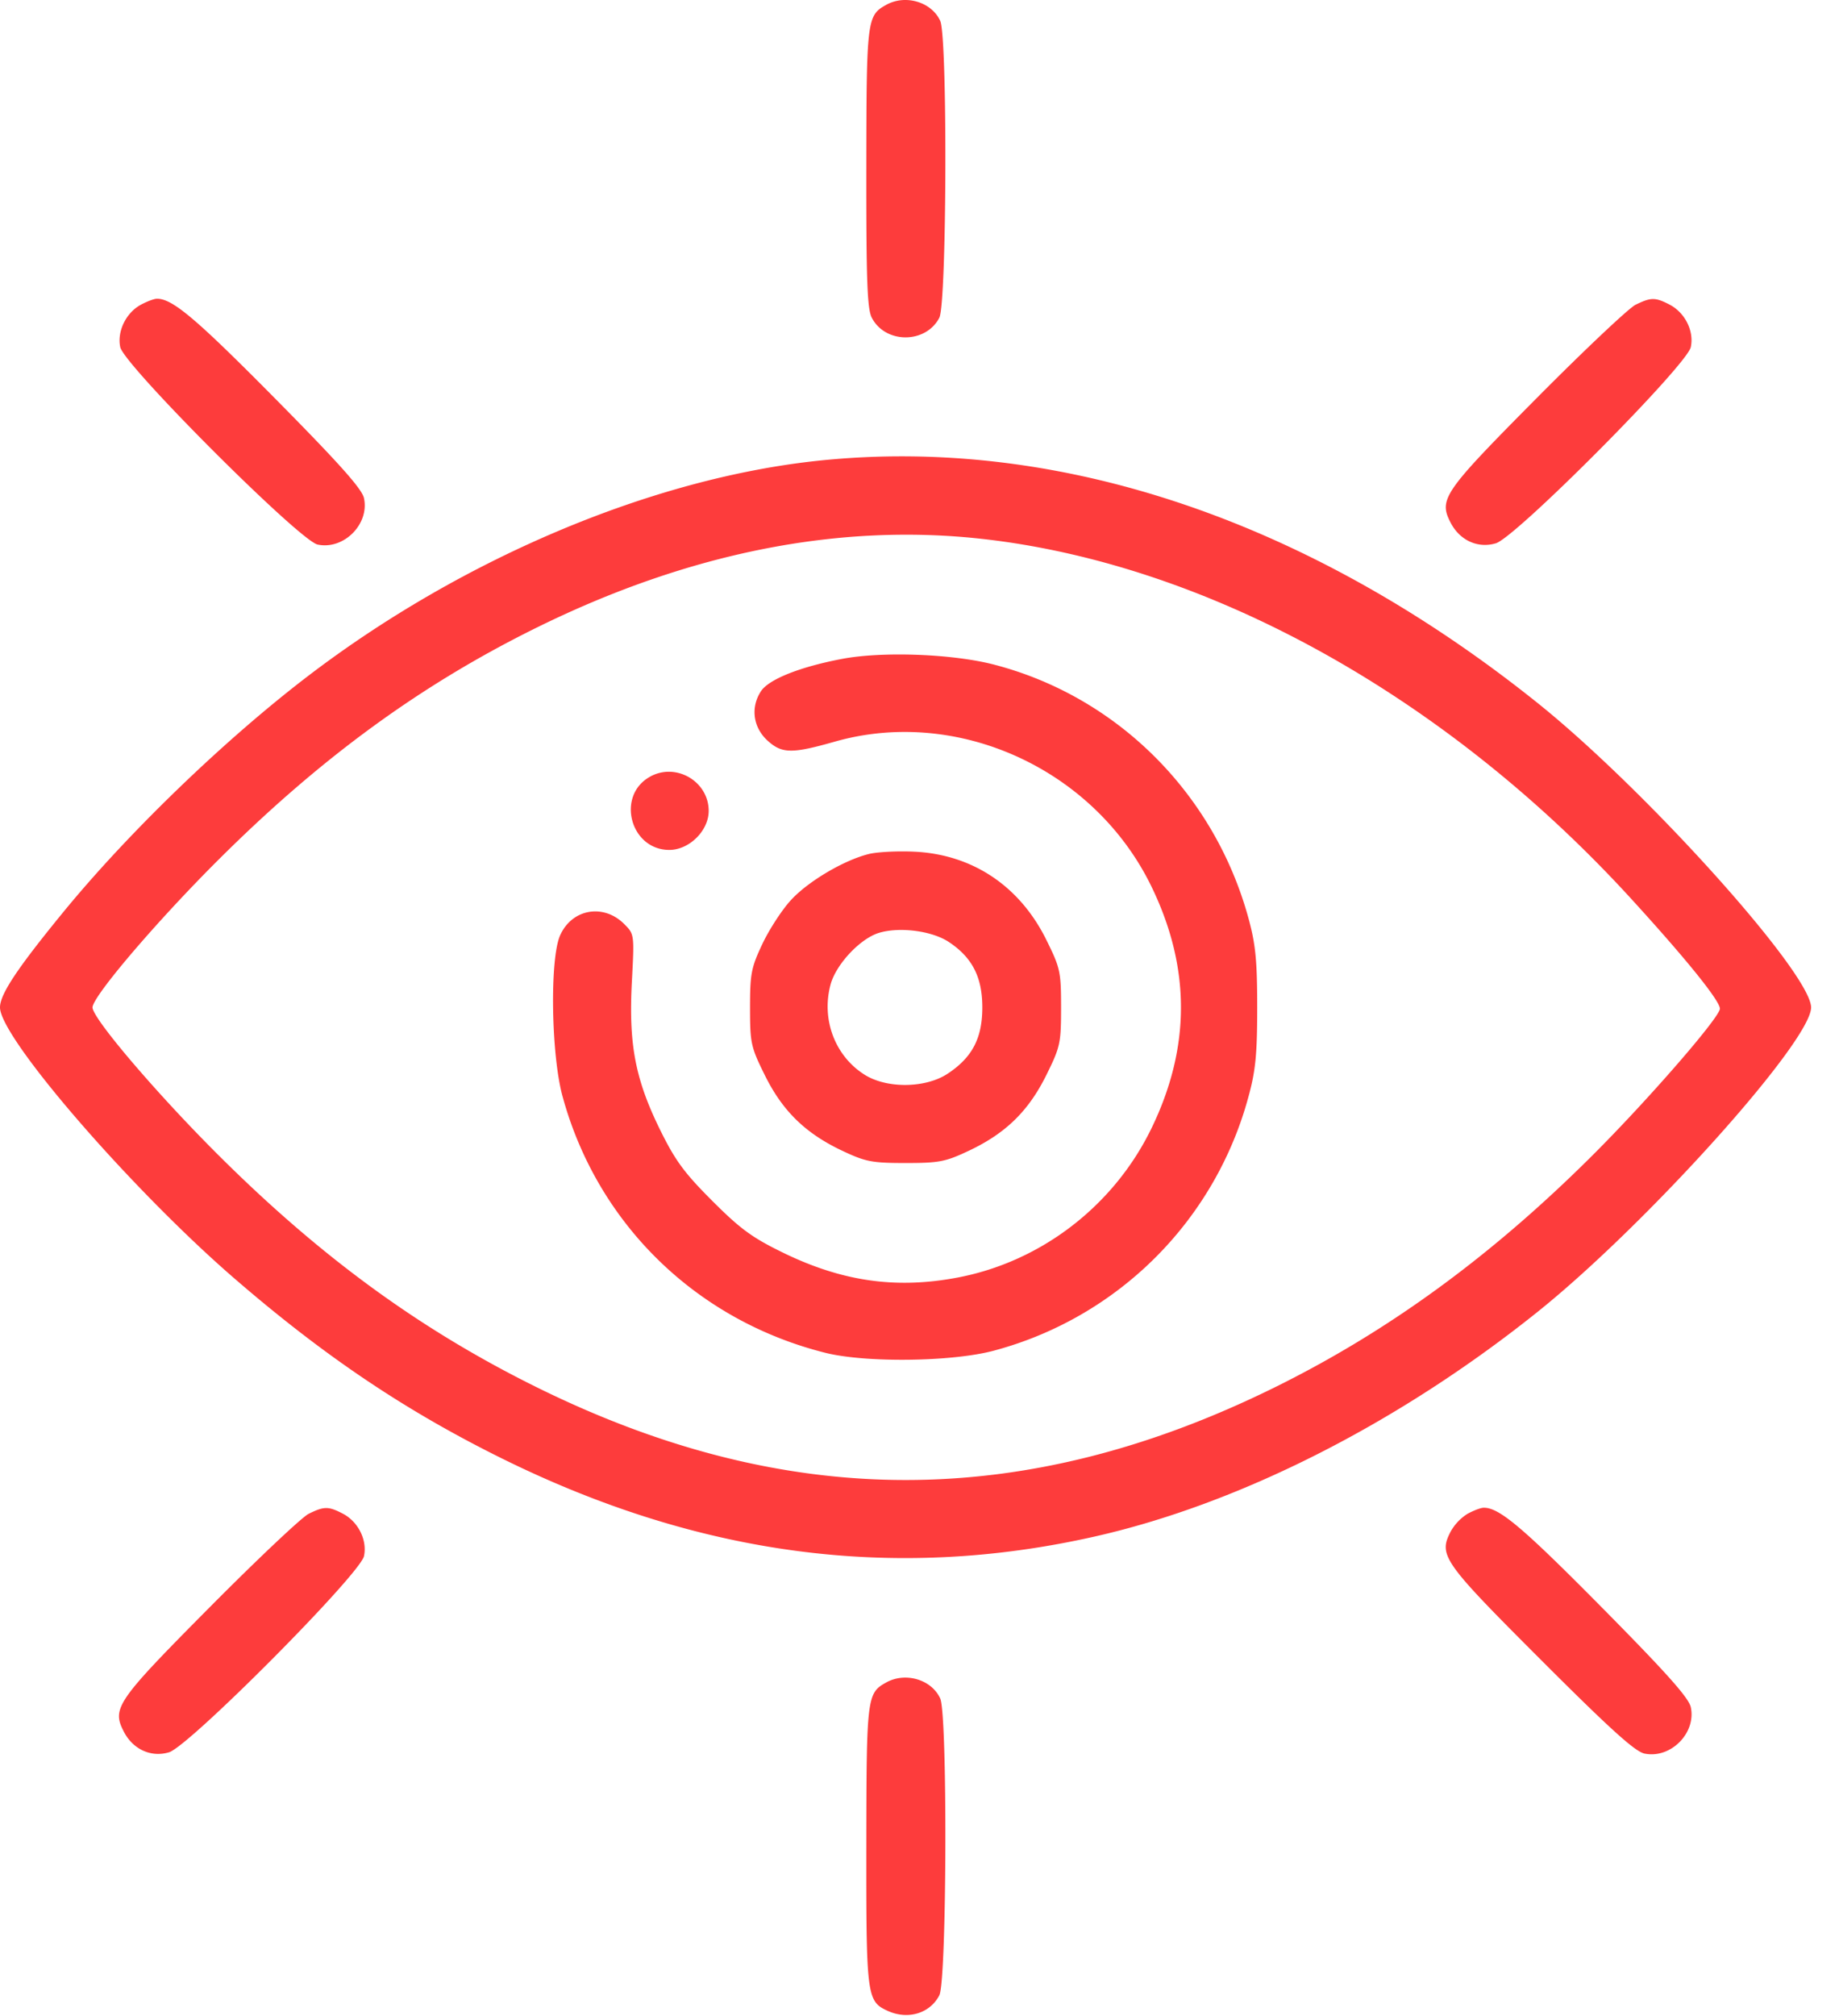
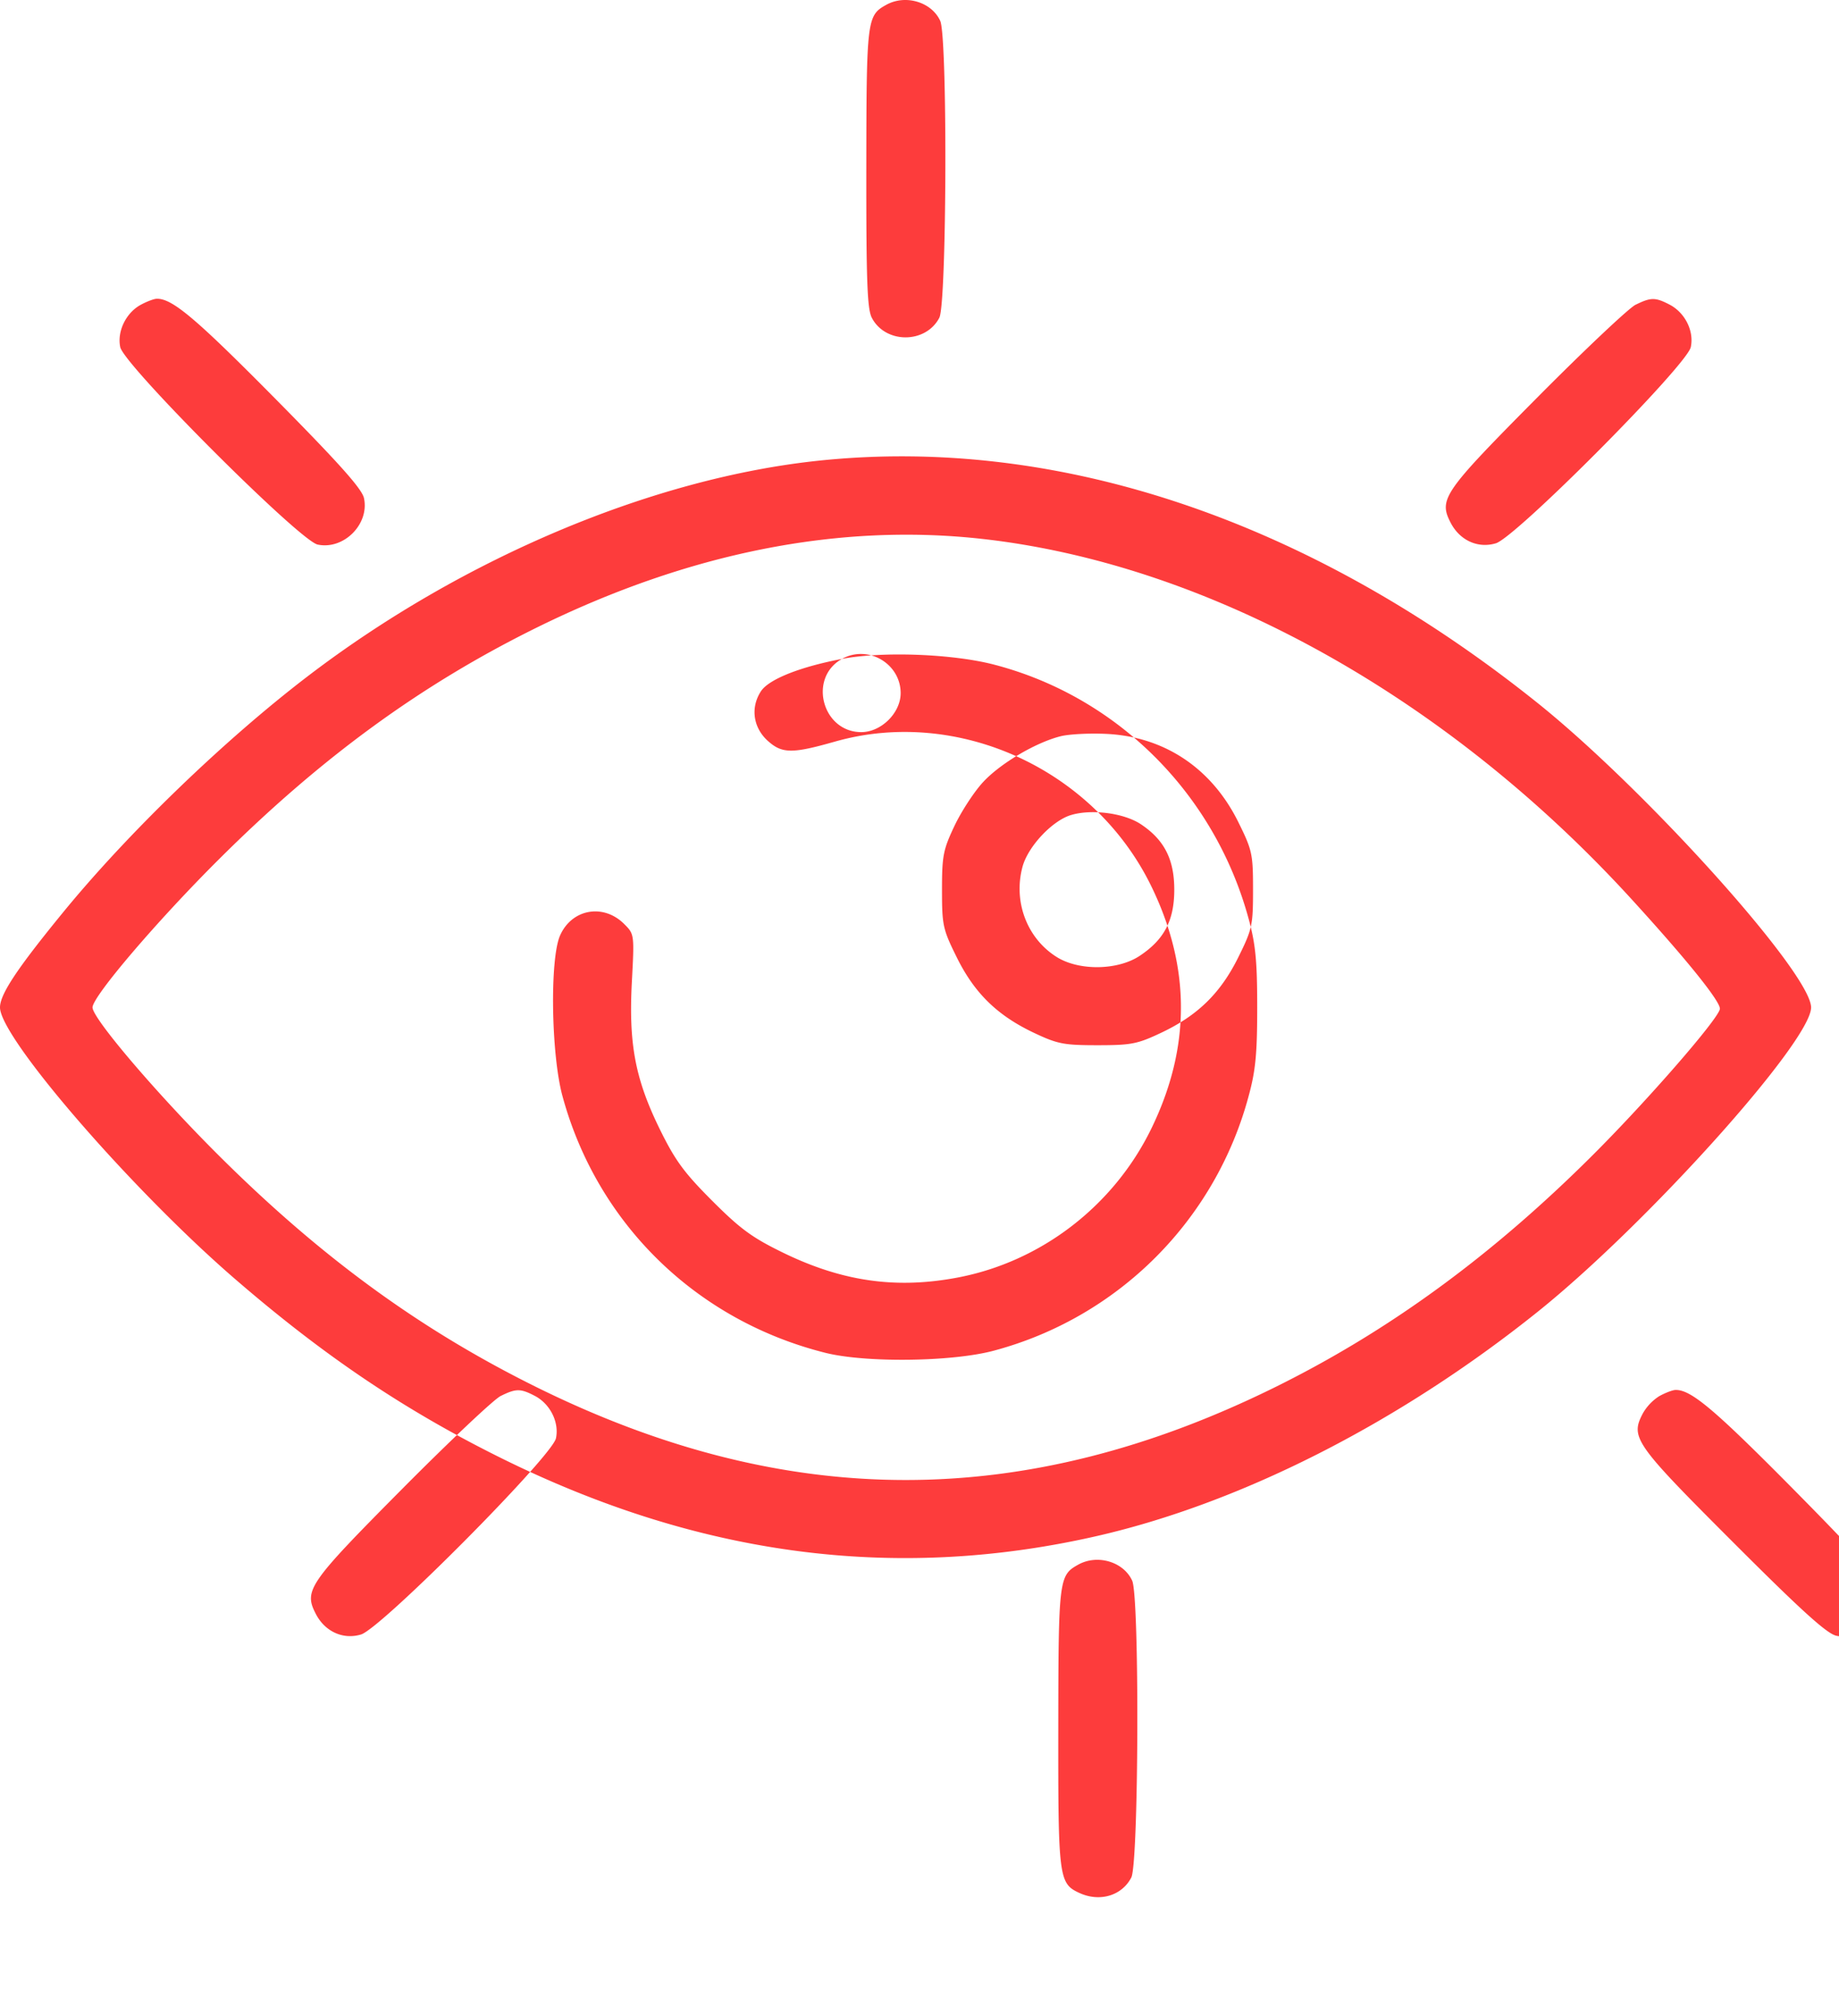
<svg xmlns="http://www.w3.org/2000/svg" width="52" height="57" fill="none">
-   <path fill-rule="evenodd" clip-rule="evenodd" d="M25.061.136c-.548.303-.56.409-.565 4.61-.003 3.189.026 3.987.155 4.236.383.74 1.526.74 1.91 0 .211-.41.234-7.933.025-8.392-.244-.535-.982-.755-1.525-.454Zm-21.08 8.48c-.419.227-.674.753-.581 1.197.107.51 5.072 5.475 5.582 5.582.737.155 1.468-.577 1.31-1.312-.057-.264-.699-.982-2.54-2.844-2.229-2.252-2.889-2.807-3.323-2.793-.079.002-.28.079-.448.17Zm42.265 0c-.19.095-1.45 1.283-2.798 2.642-2.638 2.659-2.773 2.854-2.429 3.52.259.5.772.733 1.278.581.57-.17 5.402-5.032 5.512-5.546.098-.454-.164-.976-.602-1.203-.404-.209-.526-.208-.962.007Zm-23.084 4.406c-4.713.492-10.095 2.761-14.46 6.095-2.362 1.805-5.087 4.434-6.932 6.692C.478 27.389 0 28.11 0 28.48c0 .851 3.7 5.128 6.624 7.658 2.542 2.198 4.83 3.738 7.57 5.093 5.564 2.75 11.08 3.481 16.728 2.214 4.107-.92 8.615-3.203 12.552-6.356 3.077-2.464 7.737-7.649 7.737-8.608 0-.96-4.66-6.145-7.737-8.61-6.444-5.16-13.548-7.555-20.312-6.849Zm4.614 2.213c6.387.714 13.123 4.451 18.361 10.188 1.587 1.738 2.536 2.92 2.494 3.106-.071.312-2.061 2.596-3.595 4.126-2.86 2.853-5.79 4.99-9.021 6.58-7.063 3.475-13.76 3.473-20.819-.008-3.3-1.628-6.12-3.683-9.02-6.572-1.747-1.74-3.56-3.866-3.56-4.175 0-.308 1.813-2.434 3.56-4.174 2.9-2.89 5.744-4.962 9.02-6.574 4.288-2.11 8.525-2.95 12.58-2.497Zm-3.967 3.392c-1.195.227-2.07.577-2.292.914-.302.462-.222 1.032.198 1.407.4.358.685.361 1.887.019 3.473-.99 7.332.77 8.949 4.08 1.122 2.3 1.122 4.567 0 6.867-1.063 2.176-3.109 3.75-5.462 4.2-1.738.332-3.264.117-4.935-.695-.884-.43-1.214-.671-2.015-1.472-.795-.795-1.046-1.138-1.478-2.015-.7-1.425-.888-2.416-.794-4.18.071-1.338.07-1.343-.217-1.63-.587-.587-1.481-.428-1.813.323-.294.664-.254 3.36.067 4.54.981 3.61 3.785 6.345 7.438 7.26 1.149.286 3.595.254 4.768-.064a10.176 10.176 0 0 0 7.197-7.196c.197-.723.242-1.194.242-2.505 0-1.31-.045-1.781-.242-2.504-.961-3.535-3.71-6.28-7.197-7.187-1.173-.305-3.155-.38-4.301-.162Zm-5.428 3.33c-.965.534-.56 2.07.545 2.07.564 0 1.113-.544 1.113-1.102 0-.836-.924-1.376-1.658-.969Zm6.18 2.187c-.704.177-1.707.77-2.194 1.299-.25.27-.613.827-.807 1.236-.319.674-.352.844-.352 1.807 0 1.004.023 1.11.416 1.905.5 1.013 1.145 1.644 2.18 2.135.673.318.845.352 1.802.352.956 0 1.128-.034 1.8-.352 1.036-.49 1.68-1.122 2.181-2.135.393-.795.416-.9.416-1.91 0-1.01-.023-1.116-.416-1.91-.752-1.523-2.089-2.416-3.731-2.494-.475-.023-1.057.007-1.295.067Zm2.267 2.485c.664.44.948.994.948 1.851 0 .869-.284 1.413-.98 1.873-.62.41-1.708.427-2.34.034-.842-.524-1.238-1.564-.971-2.554.153-.569.834-1.297 1.365-1.46.583-.178 1.5-.06 1.978.256Zm-18.1 16.166c-.19.093-1.449 1.282-2.798 2.641-2.638 2.658-2.773 2.853-2.428 3.519.258.5.771.734 1.277.582.57-.17 5.402-5.032 5.513-5.546.097-.454-.164-.976-.603-1.203-.404-.209-.526-.208-.961.007Zm32.771-.002a1.4 1.4 0 0 0-.48.505c-.348.673-.222.852 2.55 3.623 1.953 1.954 2.662 2.595 2.93 2.652.737.154 1.468-.578 1.31-1.312-.057-.265-.698-.982-2.54-2.844-2.228-2.252-2.888-2.807-3.323-2.793-.078.002-.28.078-.447.17Zm-16.438 4.769c-.548.303-.56.408-.565 4.61-.004 4.263.014 4.406.605 4.675.572.26 1.194.073 1.46-.44.211-.41.234-7.932.025-8.391-.244-.536-.982-.755-1.525-.454Z" fill="#FD3C3C" />
+   <path fill-rule="evenodd" clip-rule="evenodd" d="M25.061.136c-.548.303-.56.409-.565 4.61-.003 3.189.026 3.987.155 4.236.383.74 1.526.74 1.91 0 .211-.41.234-7.933.025-8.392-.244-.535-.982-.755-1.525-.454Zm-21.08 8.48c-.419.227-.674.753-.581 1.197.107.51 5.072 5.475 5.582 5.582.737.155 1.468-.577 1.31-1.312-.057-.264-.699-.982-2.54-2.844-2.229-2.252-2.889-2.807-3.323-2.793-.079.002-.28.079-.448.17Zm42.265 0c-.19.095-1.45 1.283-2.798 2.642-2.638 2.659-2.773 2.854-2.429 3.52.259.5.772.733 1.278.581.57-.17 5.402-5.032 5.512-5.546.098-.454-.164-.976-.602-1.203-.404-.209-.526-.208-.962.007Zm-23.084 4.406c-4.713.492-10.095 2.761-14.46 6.095-2.362 1.805-5.087 4.434-6.932 6.692C.478 27.389 0 28.11 0 28.48c0 .851 3.7 5.128 6.624 7.658 2.542 2.198 4.83 3.738 7.57 5.093 5.564 2.75 11.08 3.481 16.728 2.214 4.107-.92 8.615-3.203 12.552-6.356 3.077-2.464 7.737-7.649 7.737-8.608 0-.96-4.66-6.145-7.737-8.61-6.444-5.16-13.548-7.555-20.312-6.849Zm4.614 2.213c6.387.714 13.123 4.451 18.361 10.188 1.587 1.738 2.536 2.92 2.494 3.106-.071.312-2.061 2.596-3.595 4.126-2.86 2.853-5.79 4.99-9.021 6.58-7.063 3.475-13.76 3.473-20.819-.008-3.3-1.628-6.12-3.683-9.02-6.572-1.747-1.74-3.56-3.866-3.56-4.175 0-.308 1.813-2.434 3.56-4.174 2.9-2.89 5.744-4.962 9.02-6.574 4.288-2.11 8.525-2.95 12.58-2.497Zm-3.967 3.392c-1.195.227-2.07.577-2.292.914-.302.462-.222 1.032.198 1.407.4.358.685.361 1.887.019 3.473-.99 7.332.77 8.949 4.08 1.122 2.3 1.122 4.567 0 6.867-1.063 2.176-3.109 3.75-5.462 4.2-1.738.332-3.264.117-4.935-.695-.884-.43-1.214-.671-2.015-1.472-.795-.795-1.046-1.138-1.478-2.015-.7-1.425-.888-2.416-.794-4.18.071-1.338.07-1.343-.217-1.63-.587-.587-1.481-.428-1.813.323-.294.664-.254 3.36.067 4.54.981 3.61 3.785 6.345 7.438 7.26 1.149.286 3.595.254 4.768-.064a10.176 10.176 0 0 0 7.197-7.196c.197-.723.242-1.194.242-2.505 0-1.31-.045-1.781-.242-2.504-.961-3.535-3.71-6.28-7.197-7.187-1.173-.305-3.155-.38-4.301-.162Zc-.965.534-.56 2.07.545 2.07.564 0 1.113-.544 1.113-1.102 0-.836-.924-1.376-1.658-.969Zm6.18 2.187c-.704.177-1.707.77-2.194 1.299-.25.27-.613.827-.807 1.236-.319.674-.352.844-.352 1.807 0 1.004.023 1.11.416 1.905.5 1.013 1.145 1.644 2.18 2.135.673.318.845.352 1.802.352.956 0 1.128-.034 1.8-.352 1.036-.49 1.68-1.122 2.181-2.135.393-.795.416-.9.416-1.91 0-1.01-.023-1.116-.416-1.91-.752-1.523-2.089-2.416-3.731-2.494-.475-.023-1.057.007-1.295.067Zm2.267 2.485c.664.44.948.994.948 1.851 0 .869-.284 1.413-.98 1.873-.62.41-1.708.427-2.34.034-.842-.524-1.238-1.564-.971-2.554.153-.569.834-1.297 1.365-1.46.583-.178 1.5-.06 1.978.256Zm-18.1 16.166c-.19.093-1.449 1.282-2.798 2.641-2.638 2.658-2.773 2.853-2.428 3.519.258.5.771.734 1.277.582.57-.17 5.402-5.032 5.513-5.546.097-.454-.164-.976-.603-1.203-.404-.209-.526-.208-.961.007Zm32.771-.002a1.4 1.4 0 0 0-.48.505c-.348.673-.222.852 2.55 3.623 1.953 1.954 2.662 2.595 2.93 2.652.737.154 1.468-.578 1.31-1.312-.057-.265-.698-.982-2.54-2.844-2.228-2.252-2.888-2.807-3.323-2.793-.078.002-.28.078-.447.17Zm-16.438 4.769c-.548.303-.56.408-.565 4.61-.004 4.263.014 4.406.605 4.675.572.26 1.194.073 1.46-.44.211-.41.234-7.932.025-8.391-.244-.536-.982-.755-1.525-.454Z" fill="#FD3C3C" />
</svg>